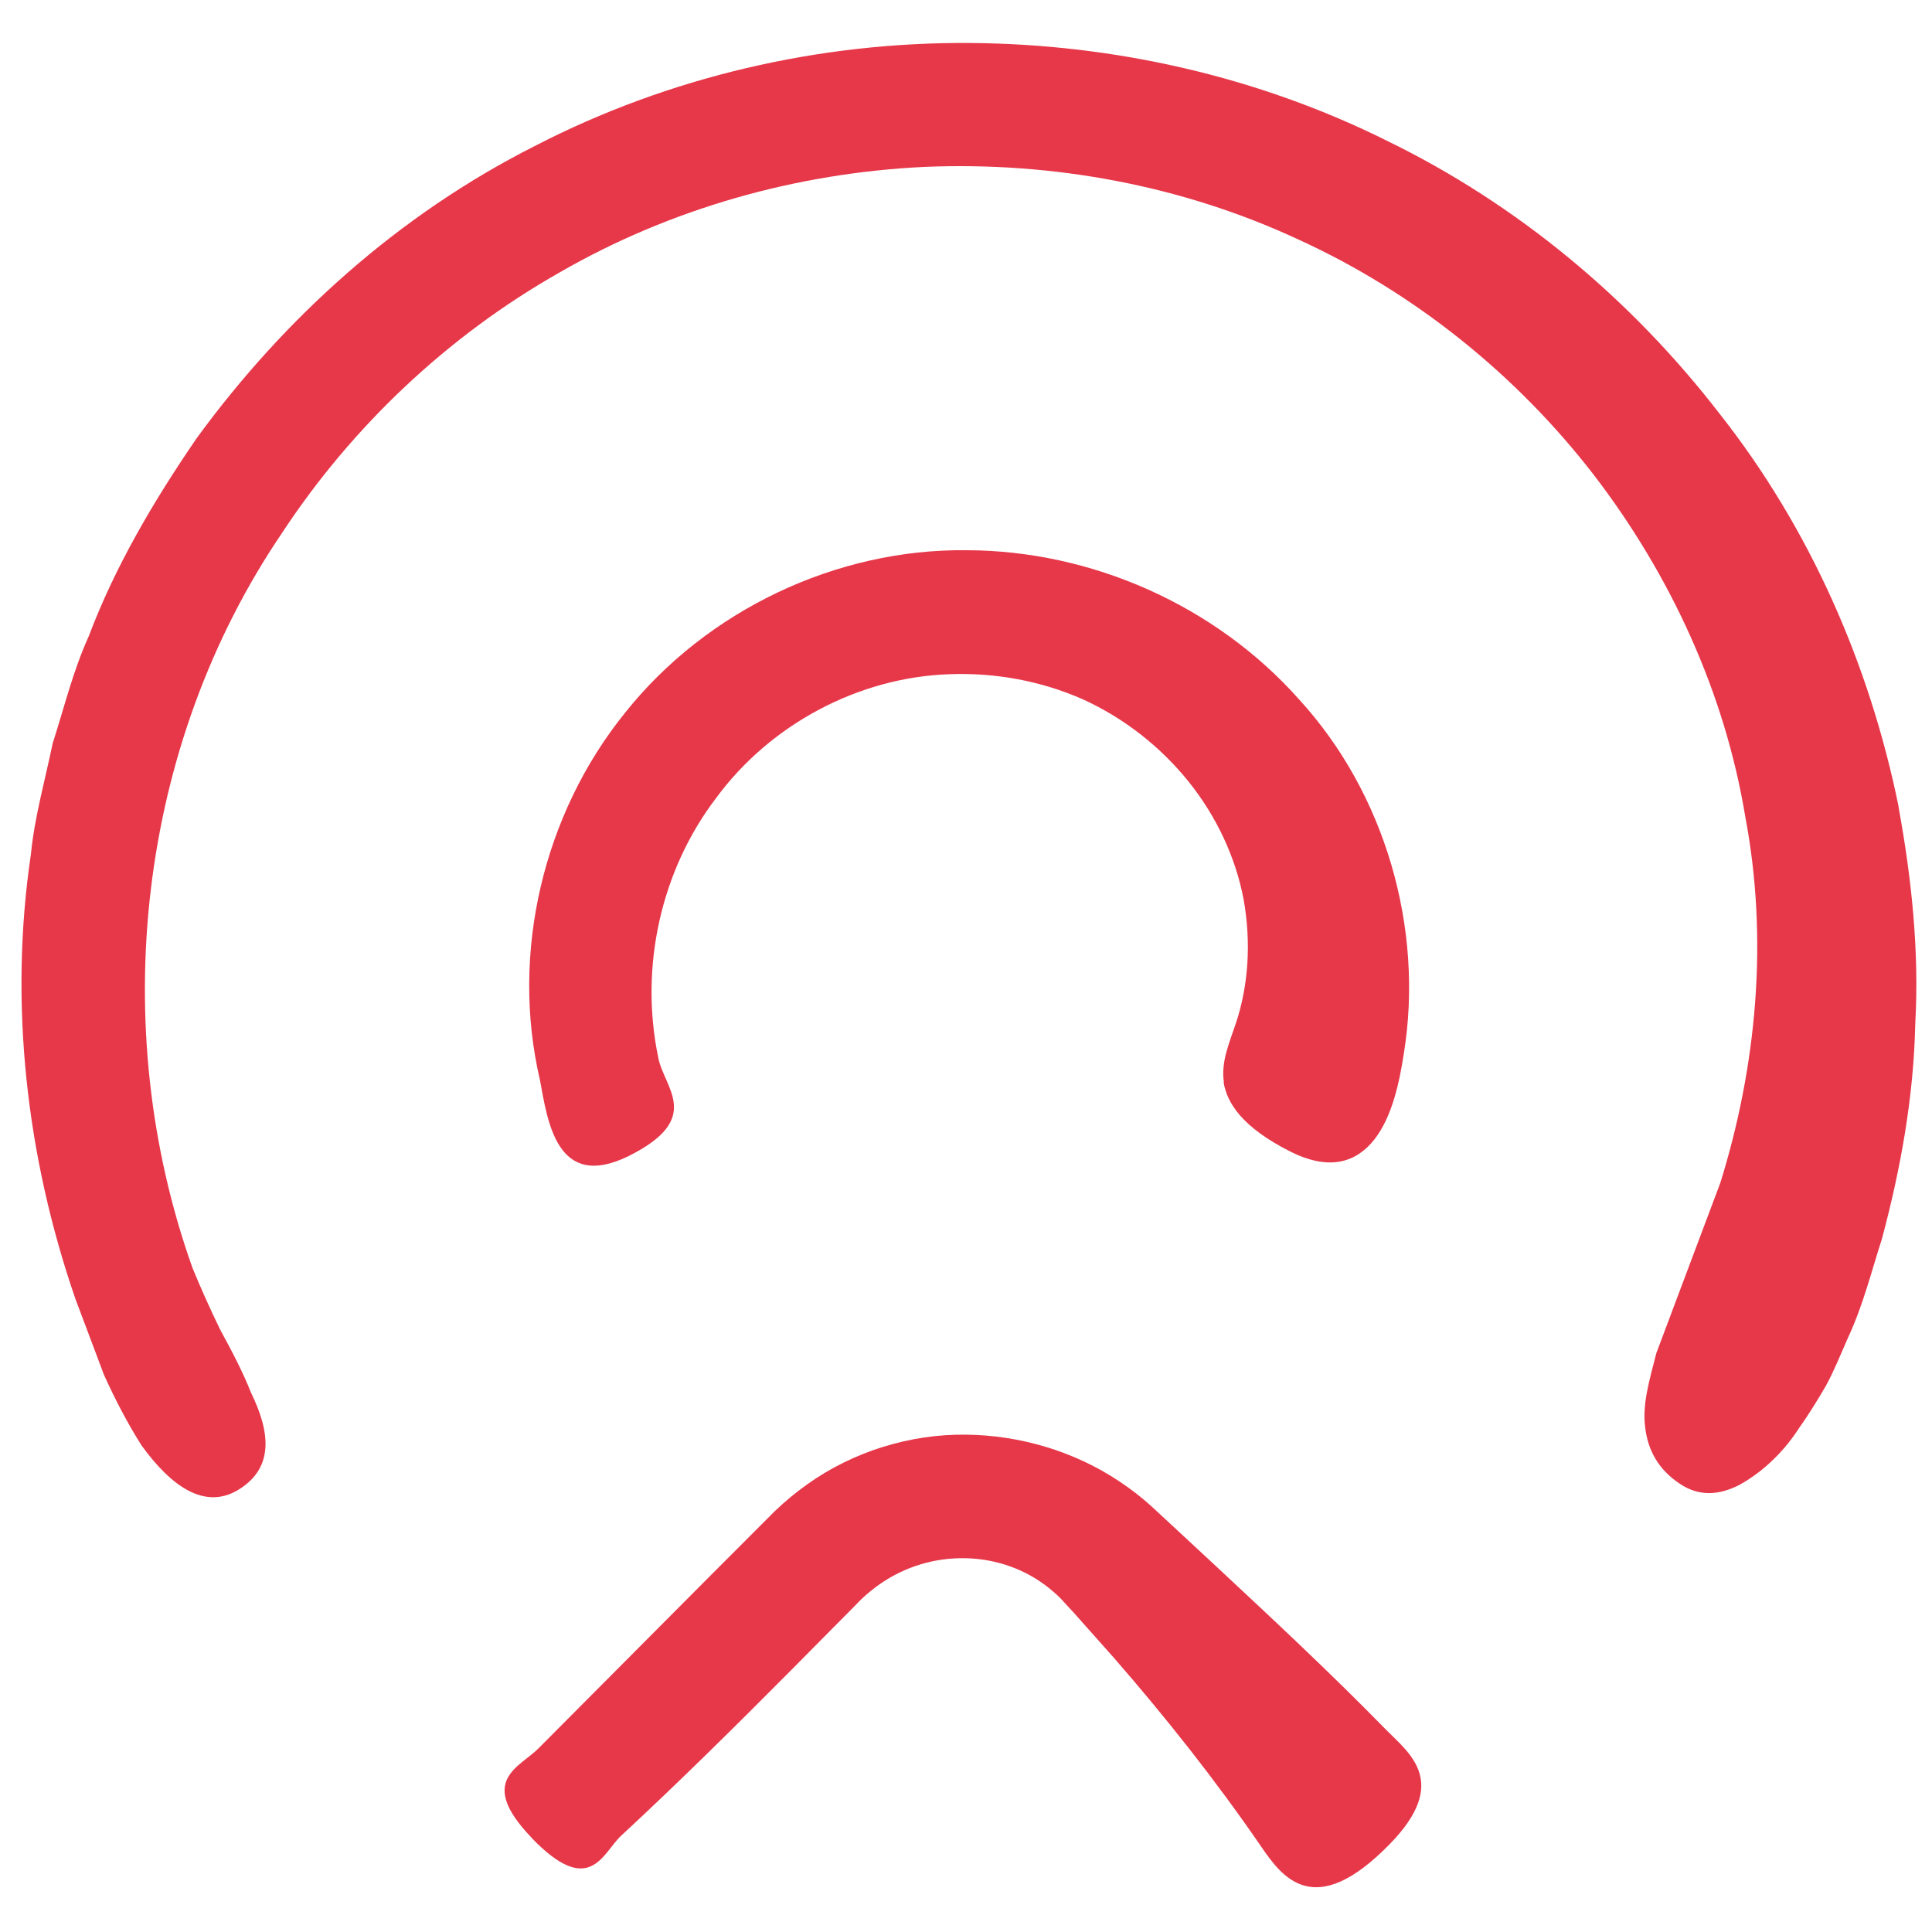
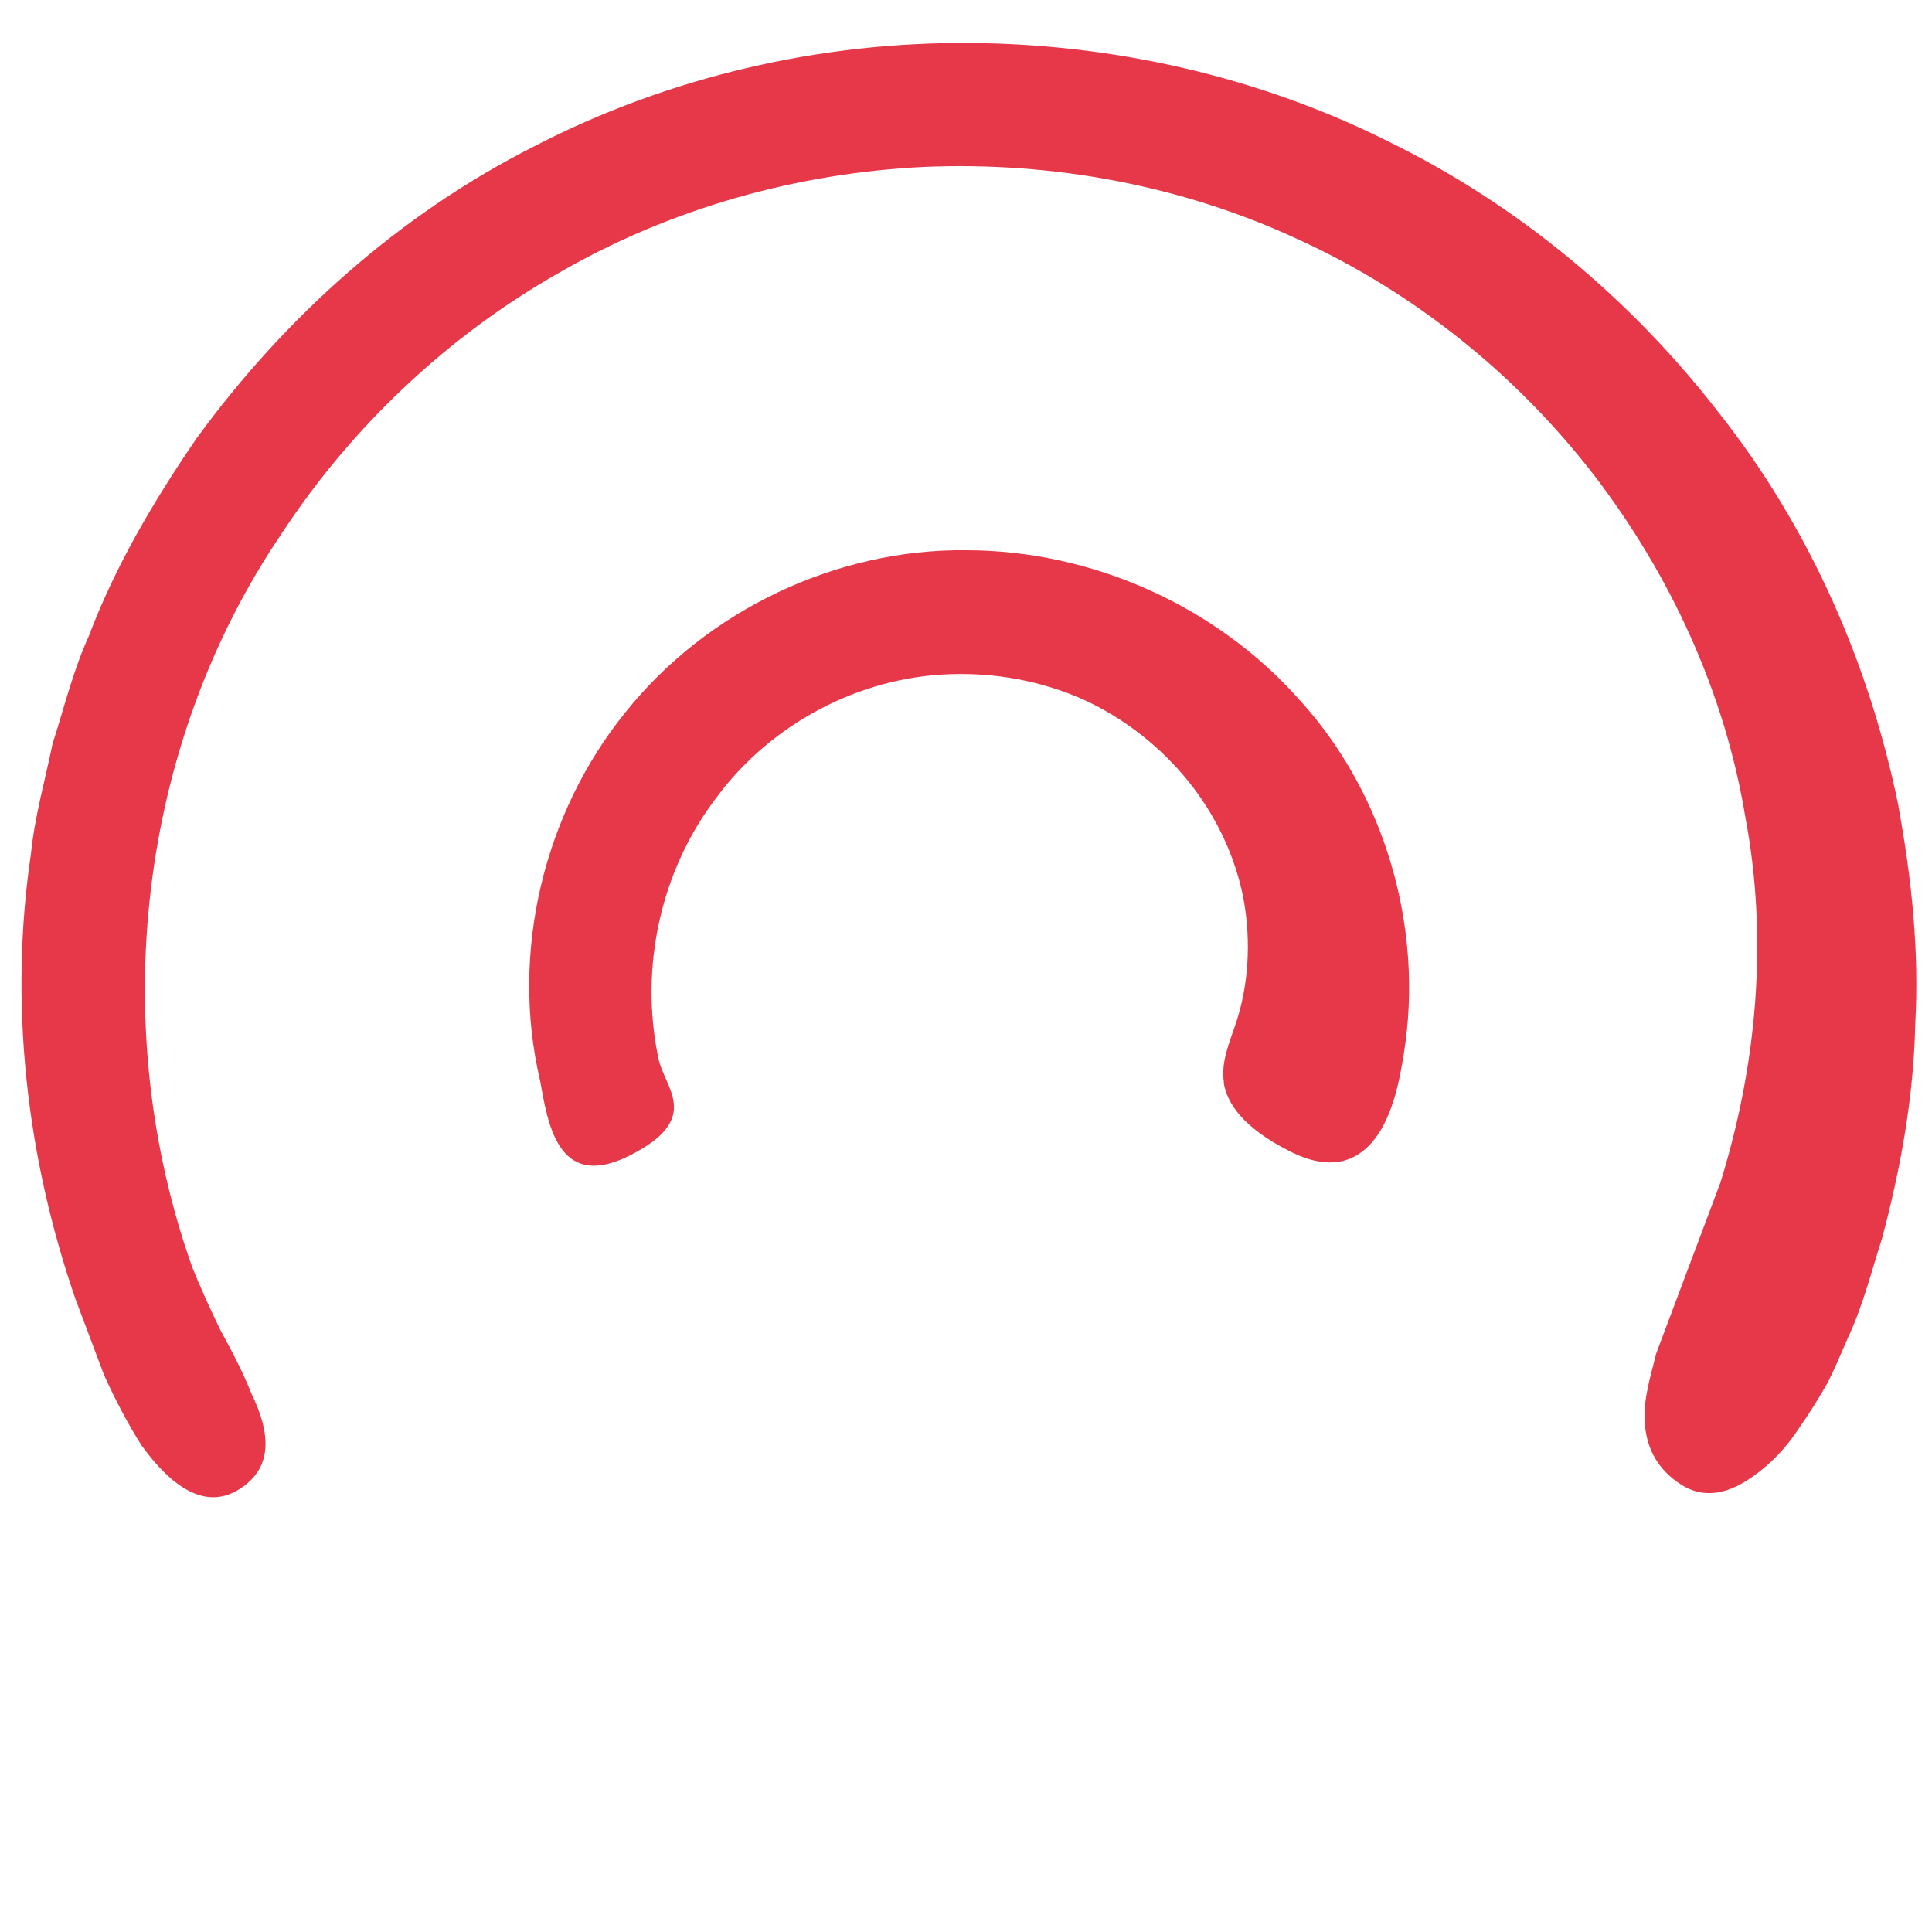
<svg xmlns="http://www.w3.org/2000/svg" width="24" height="24" viewBox="0 0 24 24" fill="none">
-   <path d="M6.598 22.825C7.331 23.59 7.486 23.016 7.716 22.804C8.439 22.134 9.137 21.443 9.83 20.745L10.35 20.22L10.609 19.959C10.702 19.86 10.75 19.817 10.829 19.754C11.12 19.519 11.482 19.378 11.859 19.359C12.238 19.338 12.613 19.439 12.917 19.644C12.994 19.695 13.066 19.754 13.133 19.815C13.167 19.847 13.199 19.879 13.228 19.914L13.348 20.044L13.839 20.596C14.487 21.34 15.1 22.114 15.666 22.938C15.929 23.322 16.327 23.866 17.261 22.911C18.026 22.13 17.495 21.772 17.199 21.468C16.527 20.781 15.823 20.125 15.119 19.468L14.591 18.978L14.303 18.711C14.178 18.598 14.045 18.495 13.903 18.401C13.341 18.026 12.666 17.829 12.002 17.822C11.309 17.812 10.599 18.031 10.029 18.438C9.886 18.539 9.752 18.651 9.626 18.771L8.816 19.582L6.688 21.72C6.455 21.955 5.922 22.117 6.6 22.825L6.598 22.825Z" fill="#E7384A" />
  <path d="M23.585 10.019C23.224 8.248 22.479 6.556 21.361 5.139C20.262 3.715 18.851 2.539 17.236 1.752C15.627 0.949 13.836 0.547 12.052 0.534C10.185 0.52 8.308 0.953 6.643 1.814C4.966 2.66 3.539 3.939 2.44 5.448C1.912 6.219 1.432 7.03 1.101 7.907C0.907 8.334 0.797 8.792 0.654 9.235C0.56 9.693 0.43 10.144 0.384 10.611C0.109 12.464 0.328 14.373 0.938 16.139C1.047 16.426 1.167 16.749 1.29 17.075C1.432 17.39 1.594 17.699 1.762 17.961C2.13 18.467 2.543 18.758 2.959 18.508C3.412 18.233 3.354 17.783 3.119 17.302C3.02 17.051 2.882 16.785 2.738 16.523C2.608 16.257 2.487 15.985 2.391 15.75C1.321 12.747 1.711 9.26 3.504 6.62C4.375 5.295 5.567 4.169 6.949 3.386C8.325 2.591 9.898 2.148 11.488 2.073C13.08 2.007 14.683 2.303 16.122 2.972C17.565 3.629 18.835 4.652 19.797 5.897C20.755 7.145 21.427 8.61 21.68 10.143C21.97 11.671 21.821 13.249 21.37 14.695C21.122 15.357 20.818 16.162 20.576 16.808C20.488 17.151 20.399 17.447 20.437 17.731C20.469 18.011 20.599 18.259 20.88 18.44C21.109 18.589 21.352 18.576 21.603 18.448C21.848 18.315 22.128 18.081 22.344 17.747C22.459 17.585 22.571 17.406 22.681 17.217C22.785 17.027 22.867 16.82 22.958 16.614C23.147 16.209 23.254 15.771 23.377 15.393C23.611 14.521 23.773 13.622 23.792 12.718C23.843 11.814 23.746 10.908 23.584 10.023L23.585 10.019Z" fill="#E7384A" />
  <path d="M15.2 13.445C15.243 13.702 15.43 14.003 16.027 14.304C16.515 14.55 16.848 14.44 17.073 14.155C17.297 13.869 17.386 13.432 17.439 13.088C17.692 11.523 17.201 9.85 16.14 8.691C15.1 7.518 13.556 6.838 12.007 6.835C10.386 6.816 8.778 7.584 7.769 8.849C6.75 10.107 6.337 11.838 6.708 13.419C6.803 13.934 6.918 14.799 7.809 14.361C8.752 13.891 8.241 13.51 8.176 13.132C7.944 12.012 8.209 10.814 8.896 9.913C9.568 8.999 10.664 8.412 11.8 8.375C12.368 8.354 12.937 8.46 13.451 8.687C13.964 8.92 14.417 9.277 14.764 9.708C15.111 10.14 15.35 10.65 15.449 11.175C15.543 11.7 15.511 12.242 15.35 12.719C15.275 12.946 15.164 13.19 15.204 13.447L15.2 13.445Z" fill="#E7384A" />
</svg>